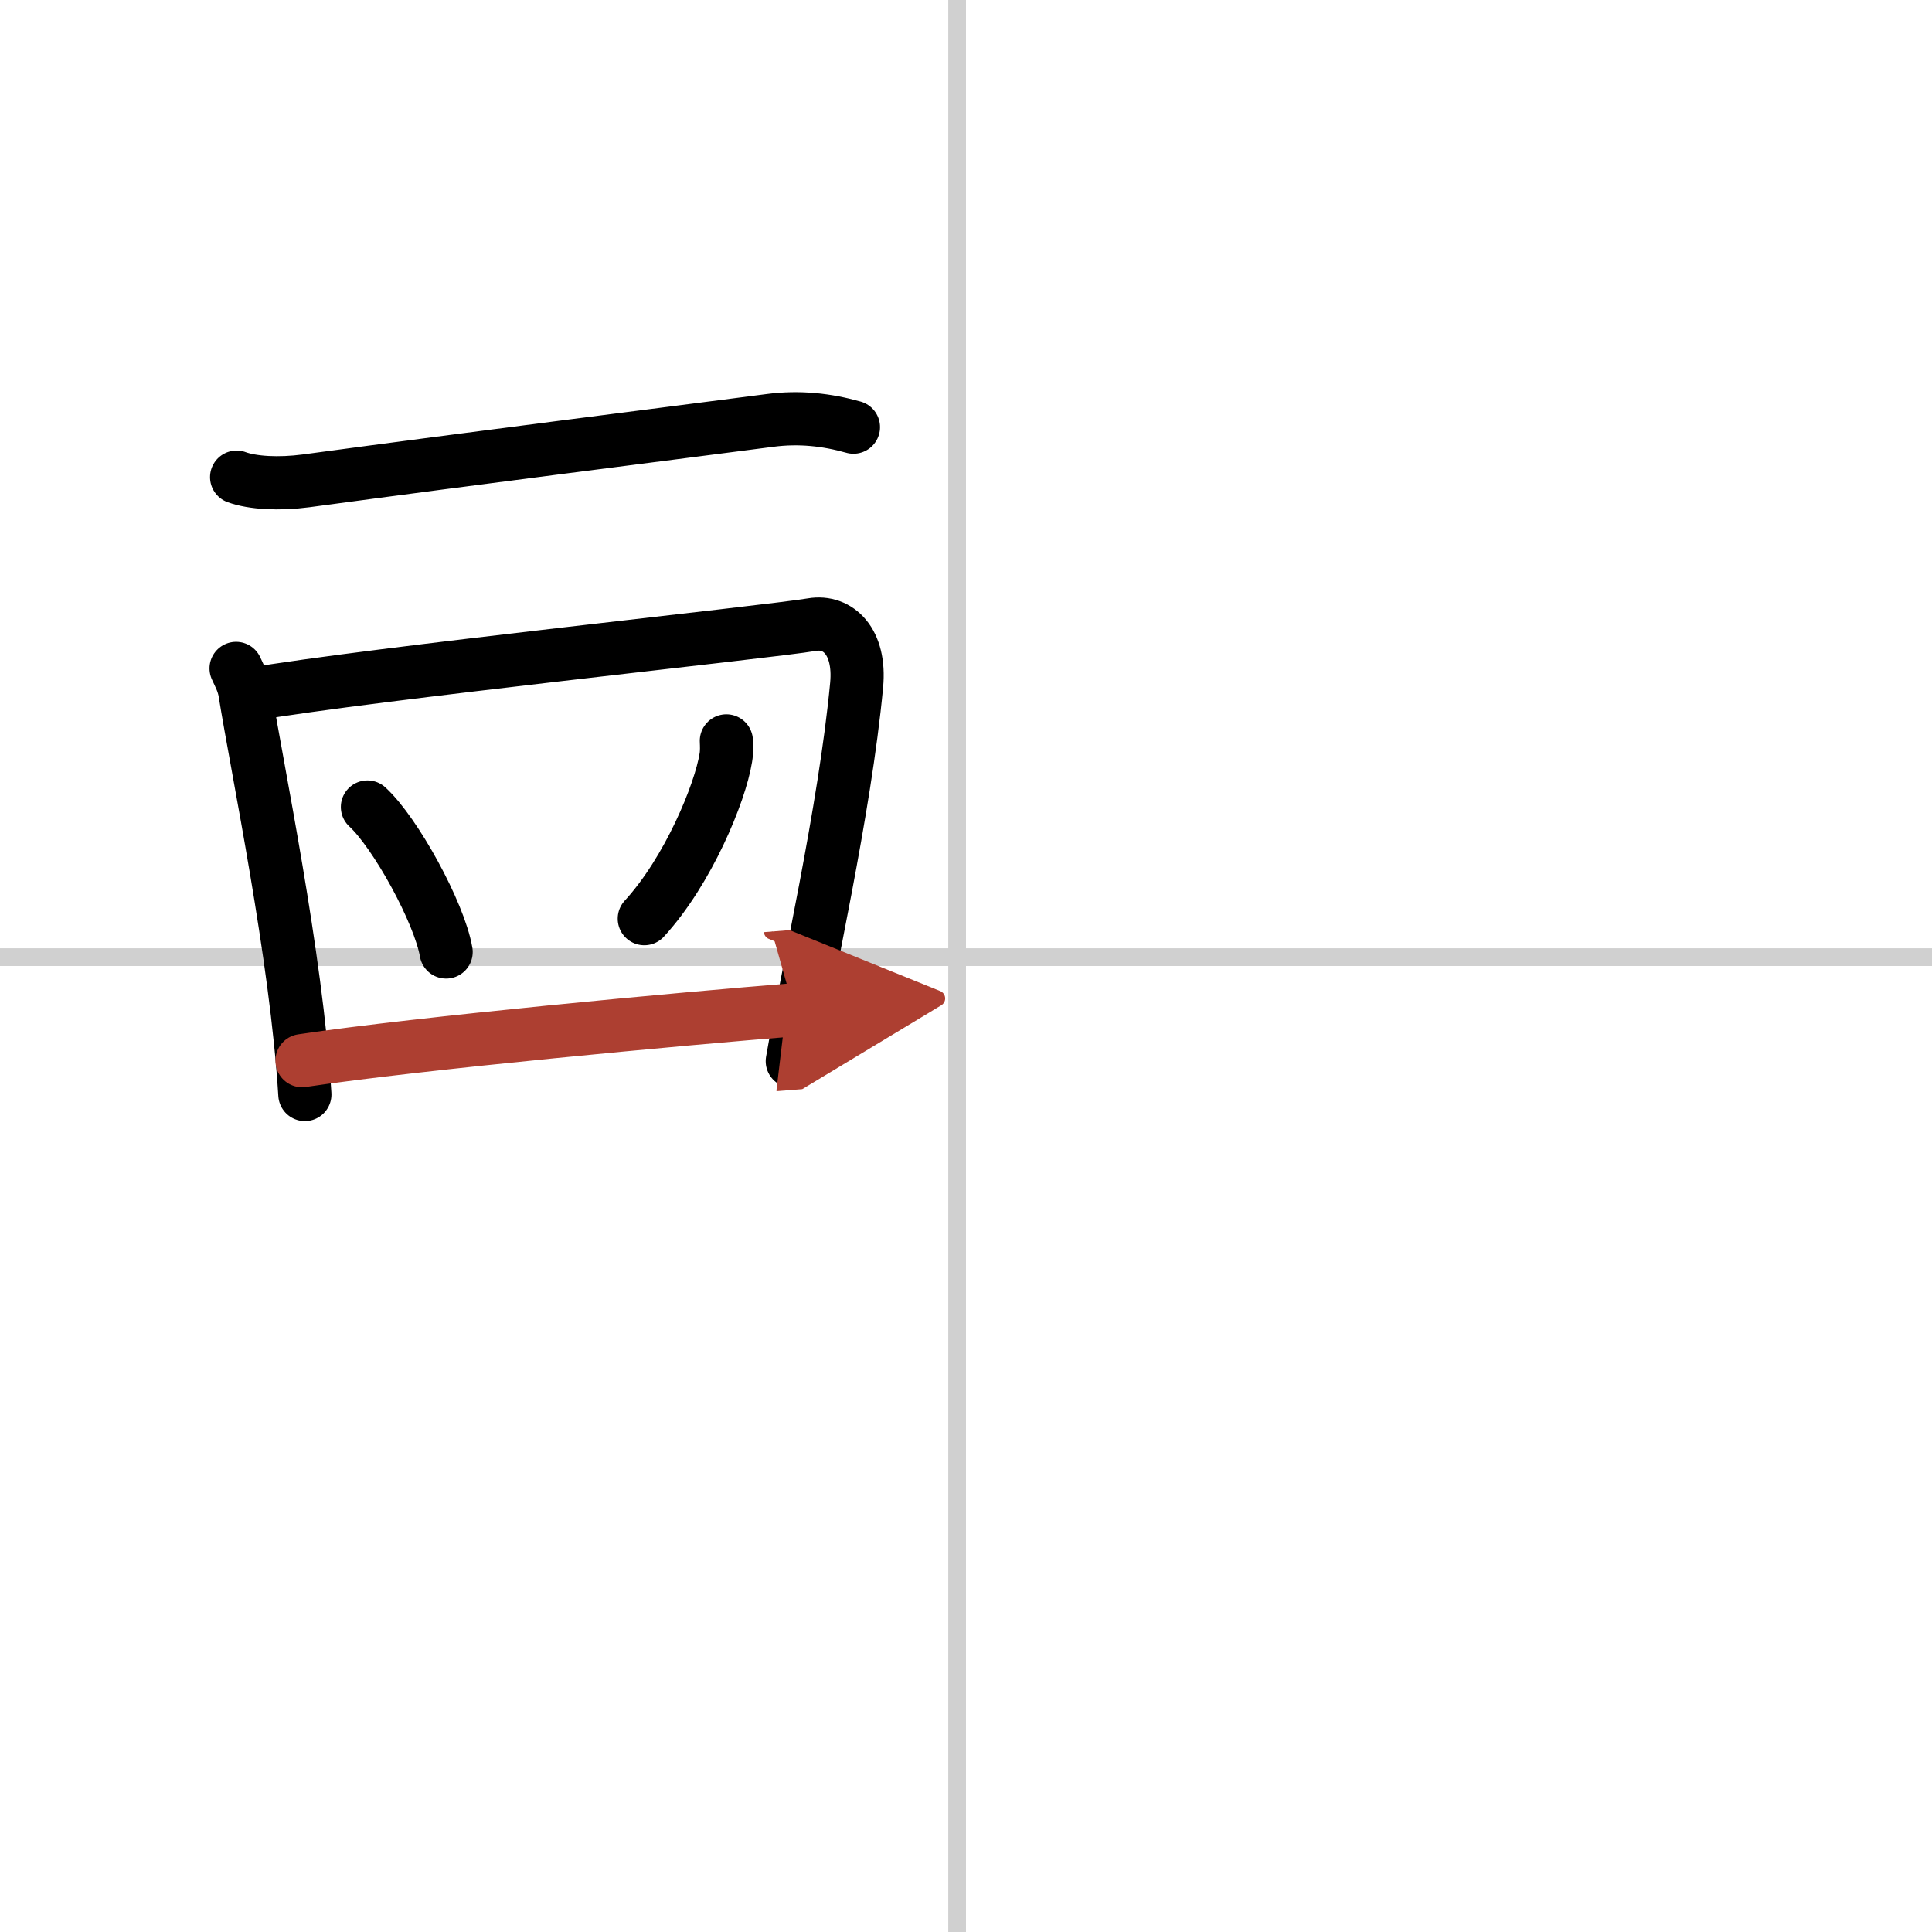
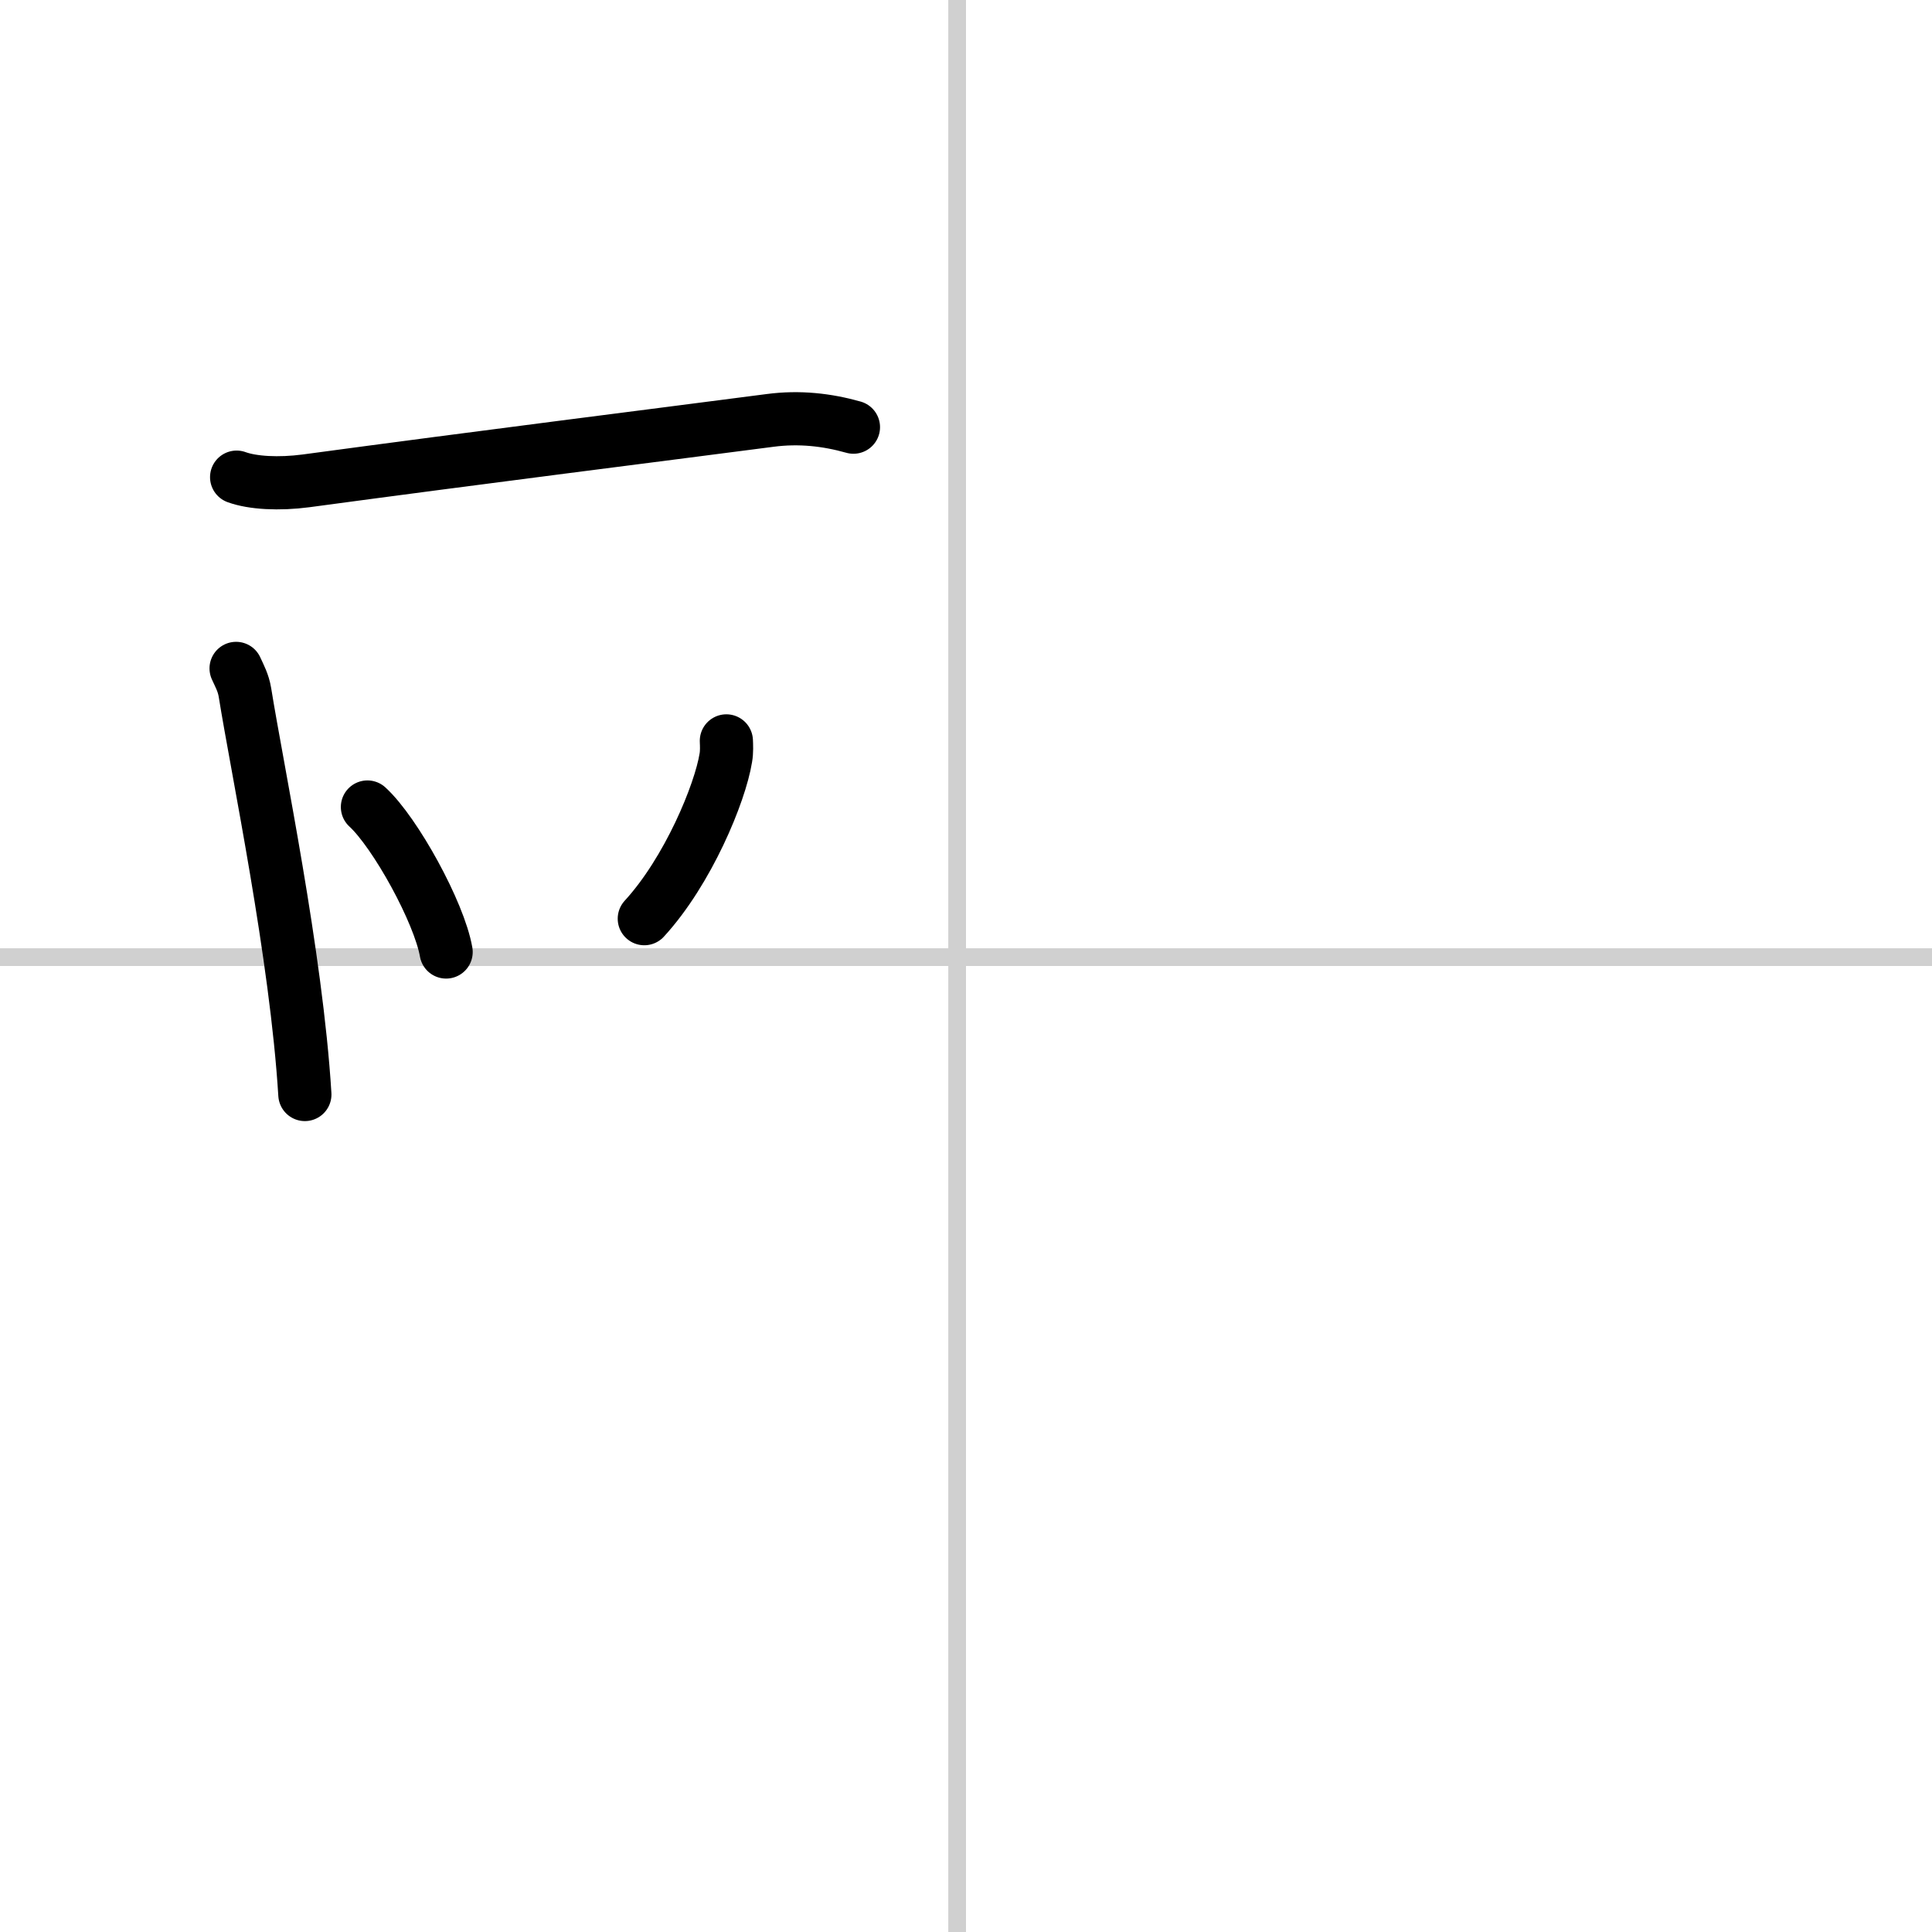
<svg xmlns="http://www.w3.org/2000/svg" width="400" height="400" viewBox="0 0 109 109">
  <defs>
    <marker id="a" markerWidth="4" orient="auto" refX="1" refY="5" viewBox="0 0 10 10">
      <polyline points="0 0 10 5 0 10 1 5" fill="#ad3f31" stroke="#ad3f31" />
    </marker>
  </defs>
  <g fill="none" stroke="#000" stroke-linecap="round" stroke-linejoin="round" stroke-width="3">
-     <rect width="100%" height="100%" fill="#fff" stroke="#fff" />
    <line x1="54" x2="54" y2="109" stroke="#d0d0d0" stroke-width="1" />
    <line x2="109" y1="54" y2="54" stroke="#d0d0d0" stroke-width="1" />
    <path d="m13.35 26.92c0.9 0.33 2.39 0.41 3.91 0.21 10.23-1.38 19.43-2.53 26.18-3.41 1.66-0.22 3.22-0.04 4.71 0.38" />
    <path d="m13.32 37.71c0.2 0.44 0.41 0.81 0.5 1.36 0.7 4.37 2.9 14.83 3.38 22.68" />
-     <path d="M14.07,39.19C21,38,43.44,35.65,45.81,35.24c1.48-0.25,2.75,0.96,2.52,3.41c-0.67,7.1-2.8,16.4-3.63,21.22" />
    <path d="m20.73 45.53c1.57 1.44 4.05 5.94 4.44 8.18" />
    <path d="m40.98 41.8c0.01 0.24 0.03 0.61-0.03 0.95-0.32 2-2.13 6.39-4.6 9.08" />
-     <path d="m17.04 59.84c6.62-0.99 21.58-2.38 27.76-2.87" marker-end="url(#a)" stroke="#ad3f31" />
  </g>
</svg>